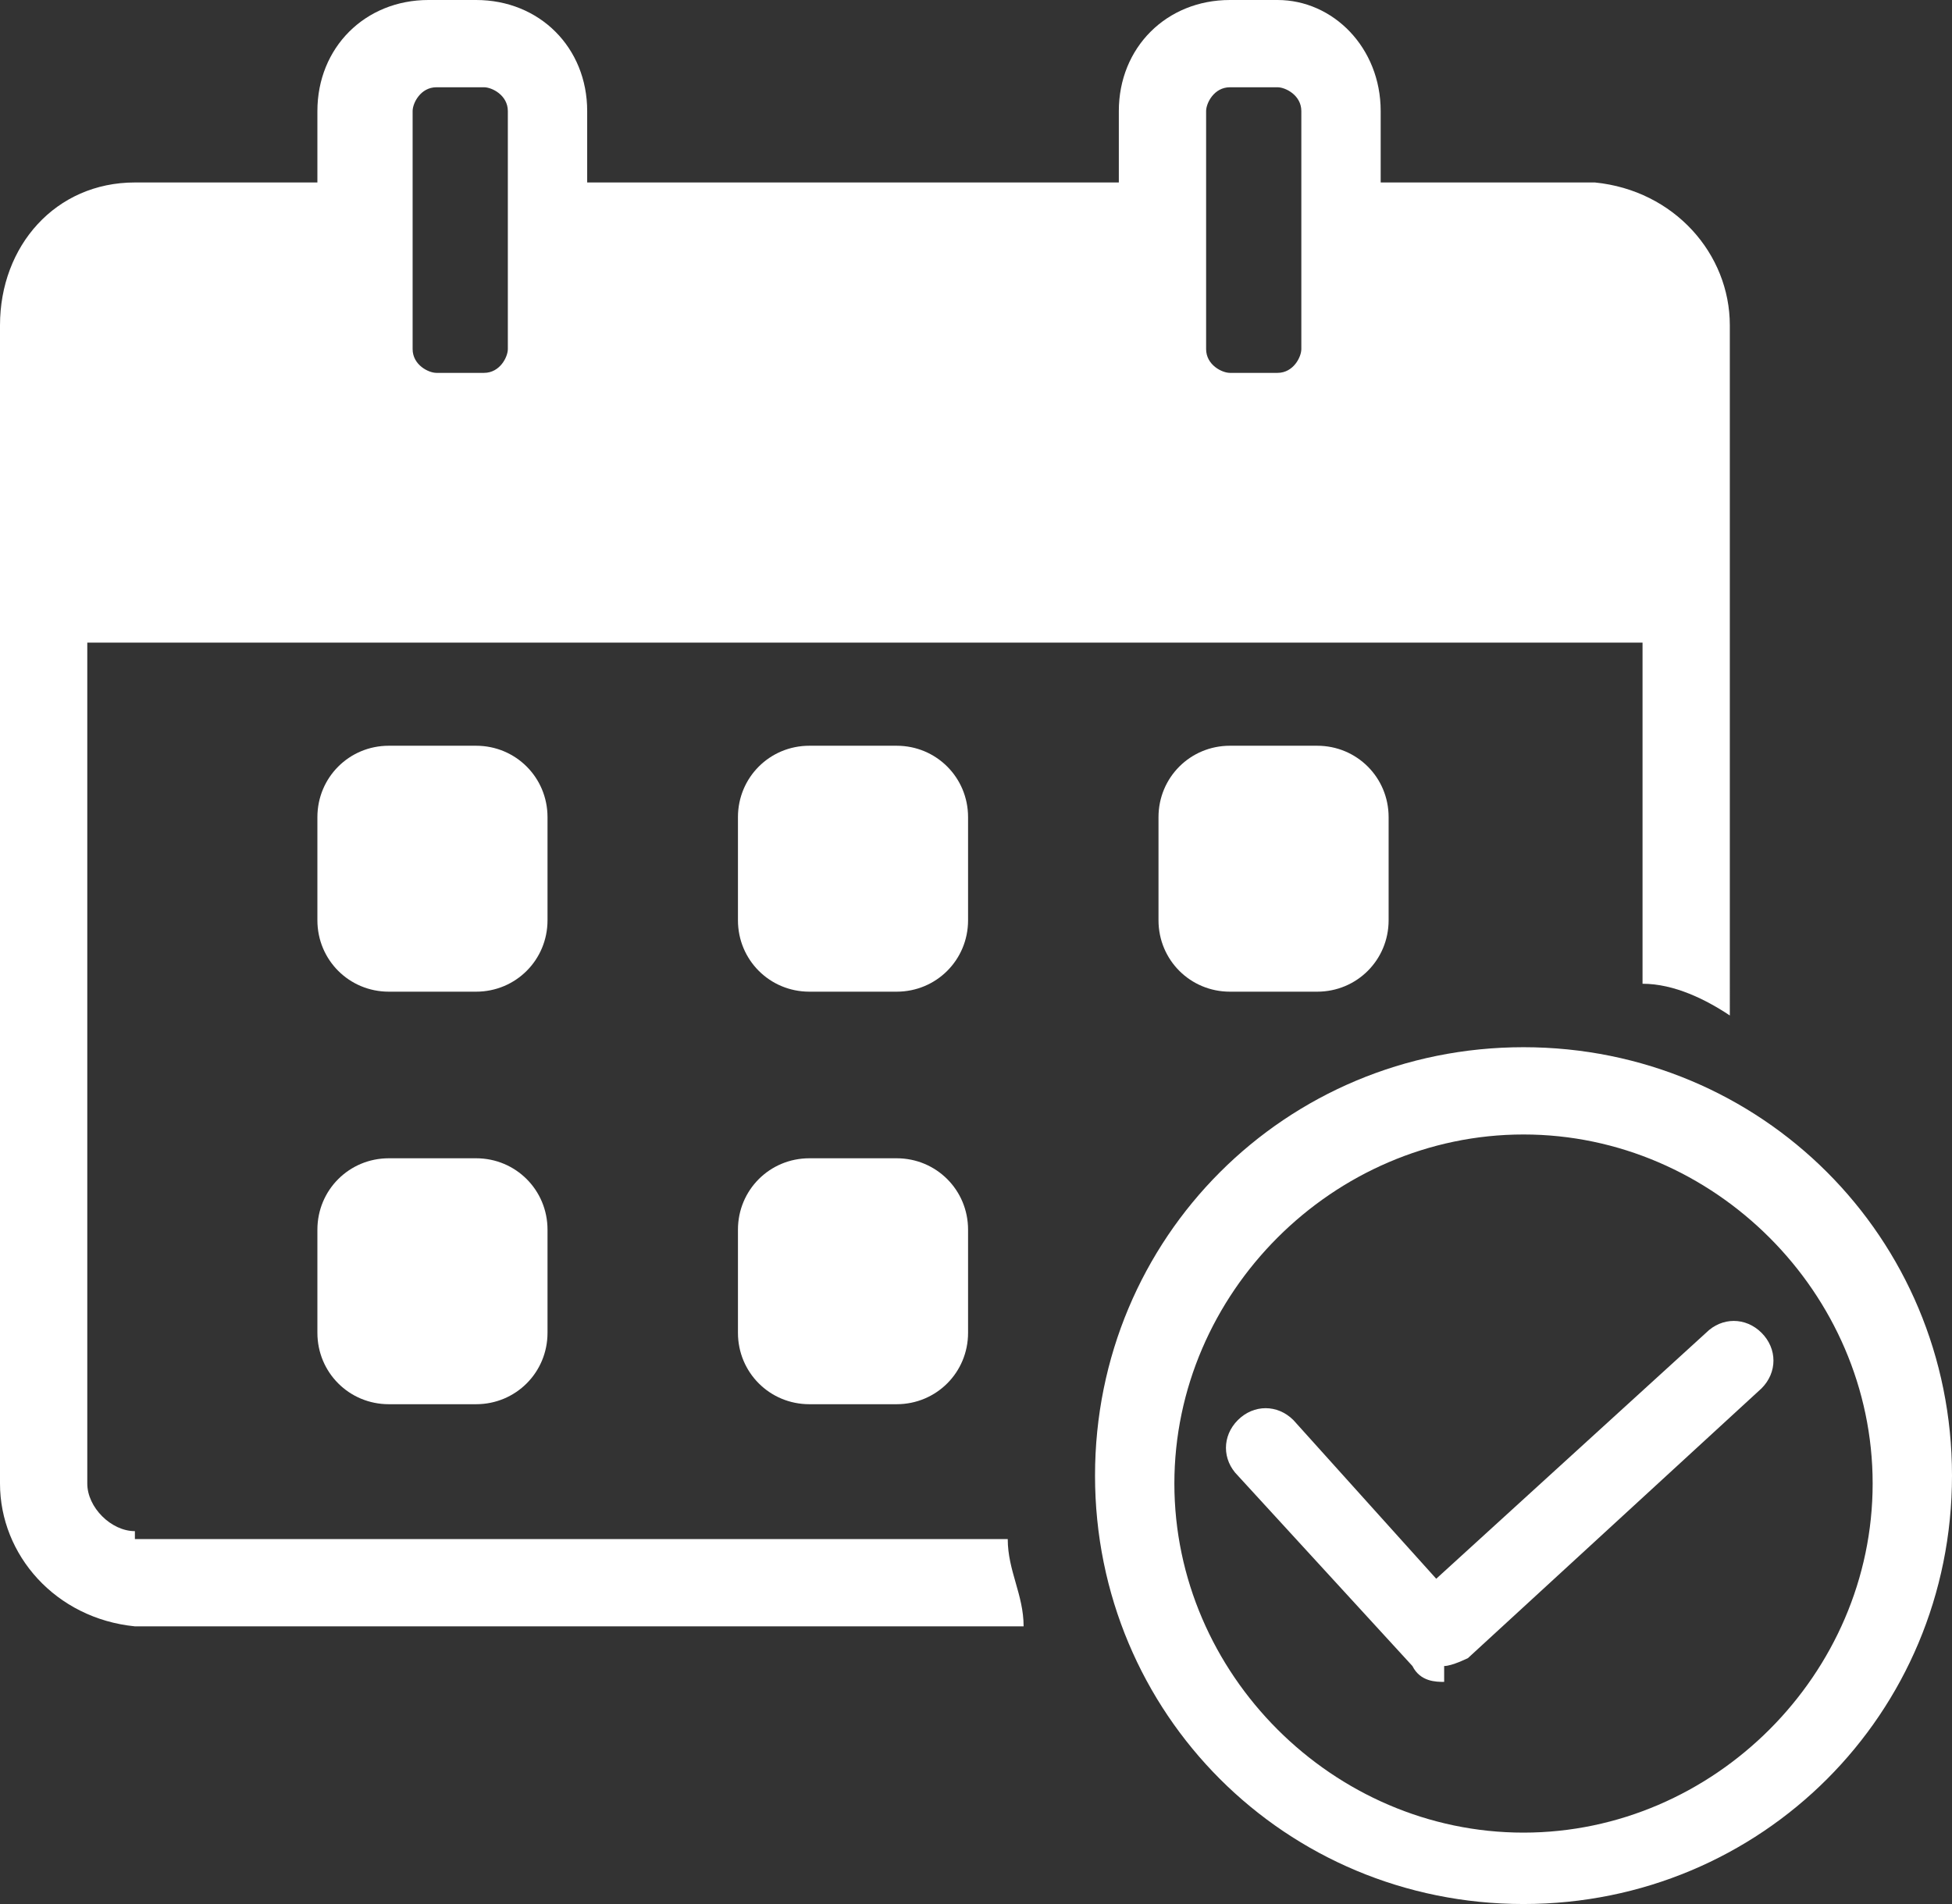
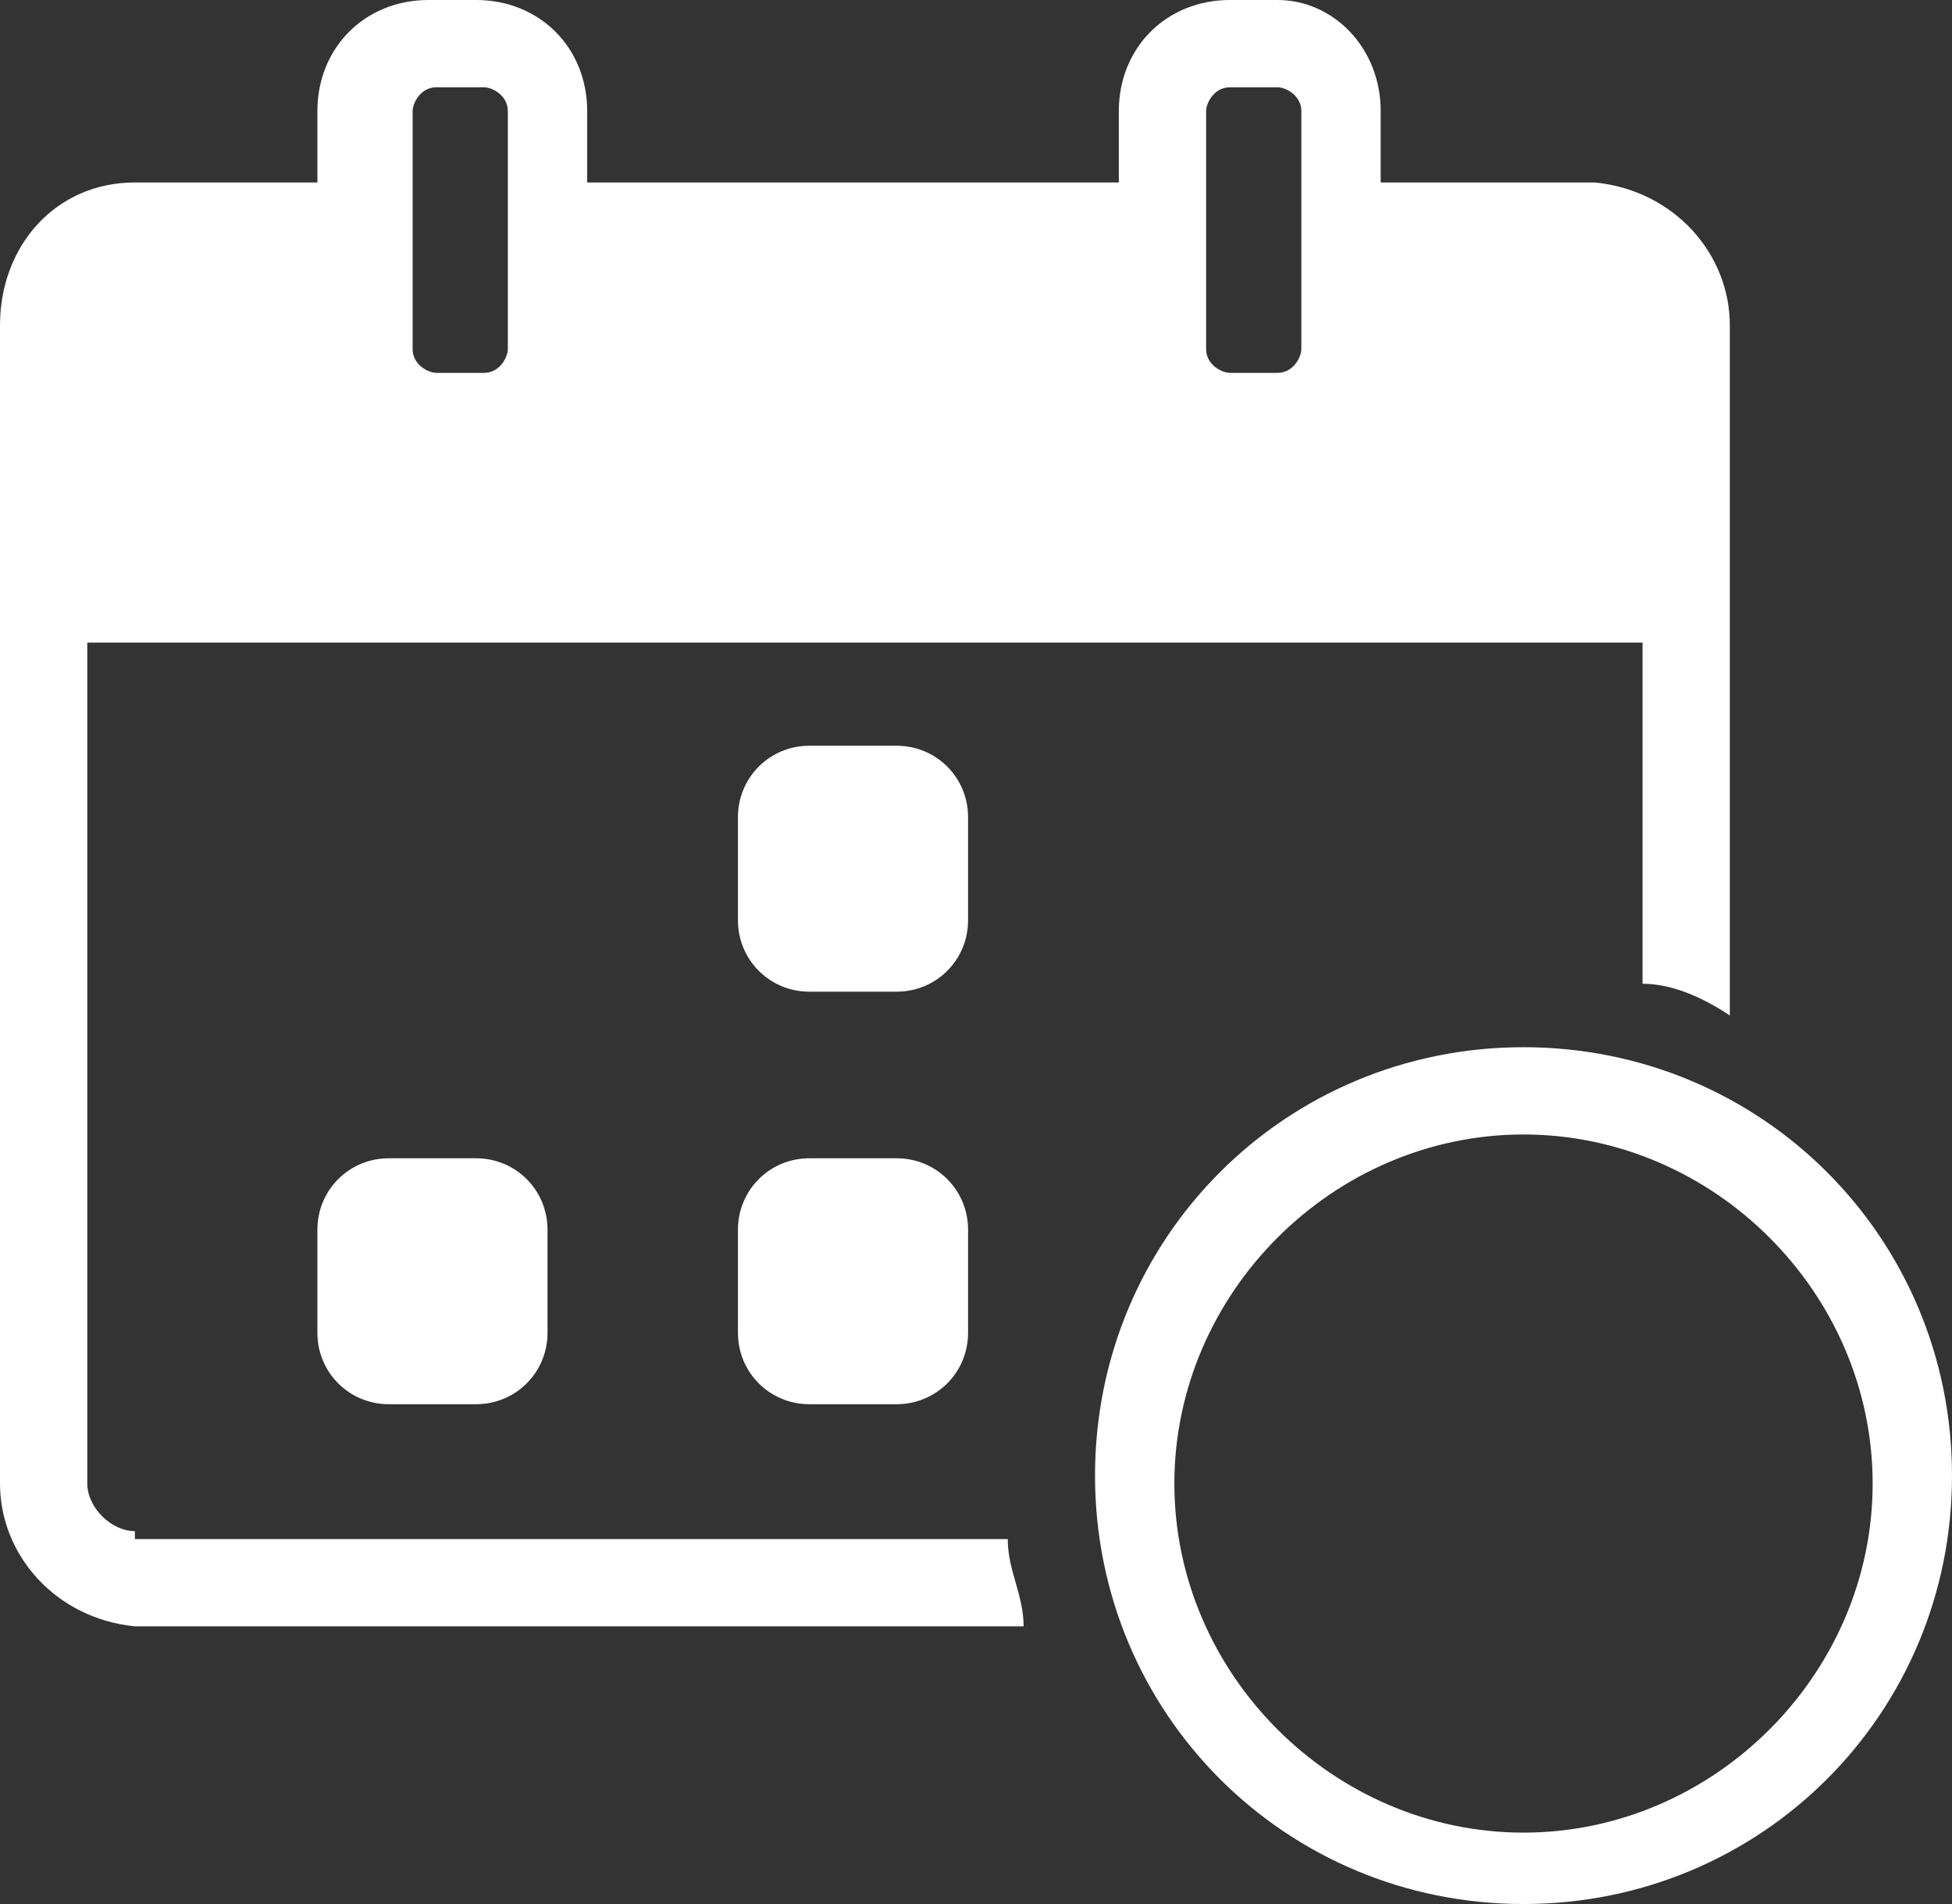
<svg xmlns="http://www.w3.org/2000/svg" version="1.1" viewBox="0 0 24.6 24">
  <rect x="0" y="0" width="24.6" height="24" fill="#333333" stroke="none" />
  <defs>
    <style>
      .cls-1 {
        fill: #fff;
      }
    </style>
  </defs>
  <g>
    <g id="_レイヤー_1" data-name="レイヤー_1">
      <g id="_グループ_162" data-name="グループ_162">
-         <path id="_パス_471" data-name="パス_471" class="cls-1" d="M6,9.4h-1.1c-.5,0-.9.4-.9.9v1.3c0,.5.4.9.9.9h1.1c.5,0,.9-.4.9-.9v-1.3c0-.5-.4-.9-.9-.9" />
        <path id="_パス_472" data-name="パス_472" class="cls-1" d="M11.3,9.4h-1.1c-.5,0-.9.4-.9.9v1.3c0,.5.4.9.9.9h1.1c.5,0,.9-.4.9-.9v-1.3c0-.5-.4-.9-.9-.9" />
-         <path id="_パス_473" data-name="パス_473" class="cls-1" d="M16.6,9.4h-1.1c-.5,0-.9.4-.9.9v1.3c0,.5.4.9.9.9h1.1c.5,0,.9-.4.9-.9v-1.3c0-.5-.4-.9-.9-.9" />
        <path id="_パス_474" data-name="パス_474" class="cls-1" d="M6,14.6h-1.1c-.5,0-.9.4-.9.9v1.3c0,.5.4.9.9.9h1.1c.5,0,.9-.4.9-.9v-1.3c0-.5-.4-.9-.9-.9" />
        <path id="_パス_475" data-name="パス_475" class="cls-1" d="M11.3,14.6h-1.1c-.5,0-.9.4-.9.9v1.3c0,.5.4.9.9.9h1.1c.5,0,.9-.4.9-.9v-1.3c0-.5-.4-.9-.9-.9" />
        <path id="_パス_476" data-name="パス_476" class="cls-1" d="M1.7,19.3c-.3,0-.6-.3-.6-.6,0,0,0,0,0,0v-10.6h19.6v4.3c.4,0,.8.2,1.1.4V4.1c0-.9-.7-1.7-1.7-1.8h-2.7v-.9C17.4.6,16.8,0,16.1,0h-.6c-.8,0-1.4.6-1.4,1.4v.9h-6.7v-.9C7.4.6,6.8,0,6,0h-.6c-.8,0-1.4.6-1.4,1.4v.9H1.7C.7,2.3,0,3.1,0,4.1v14.6c0,.9.7,1.7,1.7,1.8h11.2c0-.4-.2-.7-.2-1.1H1.7ZM15.2,2.3v-.9c0-.1.1-.3.3-.3h.6c.1,0,.3.1.3.3v3c0,.1-.1.3-.3.3h-.6c-.1,0-.3-.1-.3-.3h0v-2.1ZM5.2,2.3v-.9c0-.1.1-.3.3-.3h.6c.1,0,.3.1.3.3v3c0,.1-.1.3-.3.3h-.6c-.1,0-.3-.1-.3-.3v-2.1Z" />
        <path id="_パス_477" data-name="パス_477" class="cls-1" d="M19.2,24c-3,0-5.4-2.4-5.4-5.4s2.4-5.4,5.4-5.4,5.4,2.4,5.4,5.4h0c0,3-2.4,5.4-5.4,5.4M19.2,14.3c-2.4,0-4.4,2-4.4,4.4s2,4.4,4.4,4.4,4.4-2,4.4-4.4h0c0-2.4-2-4.4-4.4-4.4" />
-         <path id="_パス_478" data-name="パス_478" class="cls-1" d="M18.2,21.2h0c-.1,0-.3,0-.4-.2l-2.2-2.4c-.2-.2-.2-.5,0-.7.2-.2.5-.2.7,0h0l1.8,2,3.4-3.1c.2-.2.5-.2.7,0,.2.2.2.5,0,.7h0l-3.7,3.4c0,0-.2.1-.3.1" />
      </g>
    </g>
  </g>
</svg>